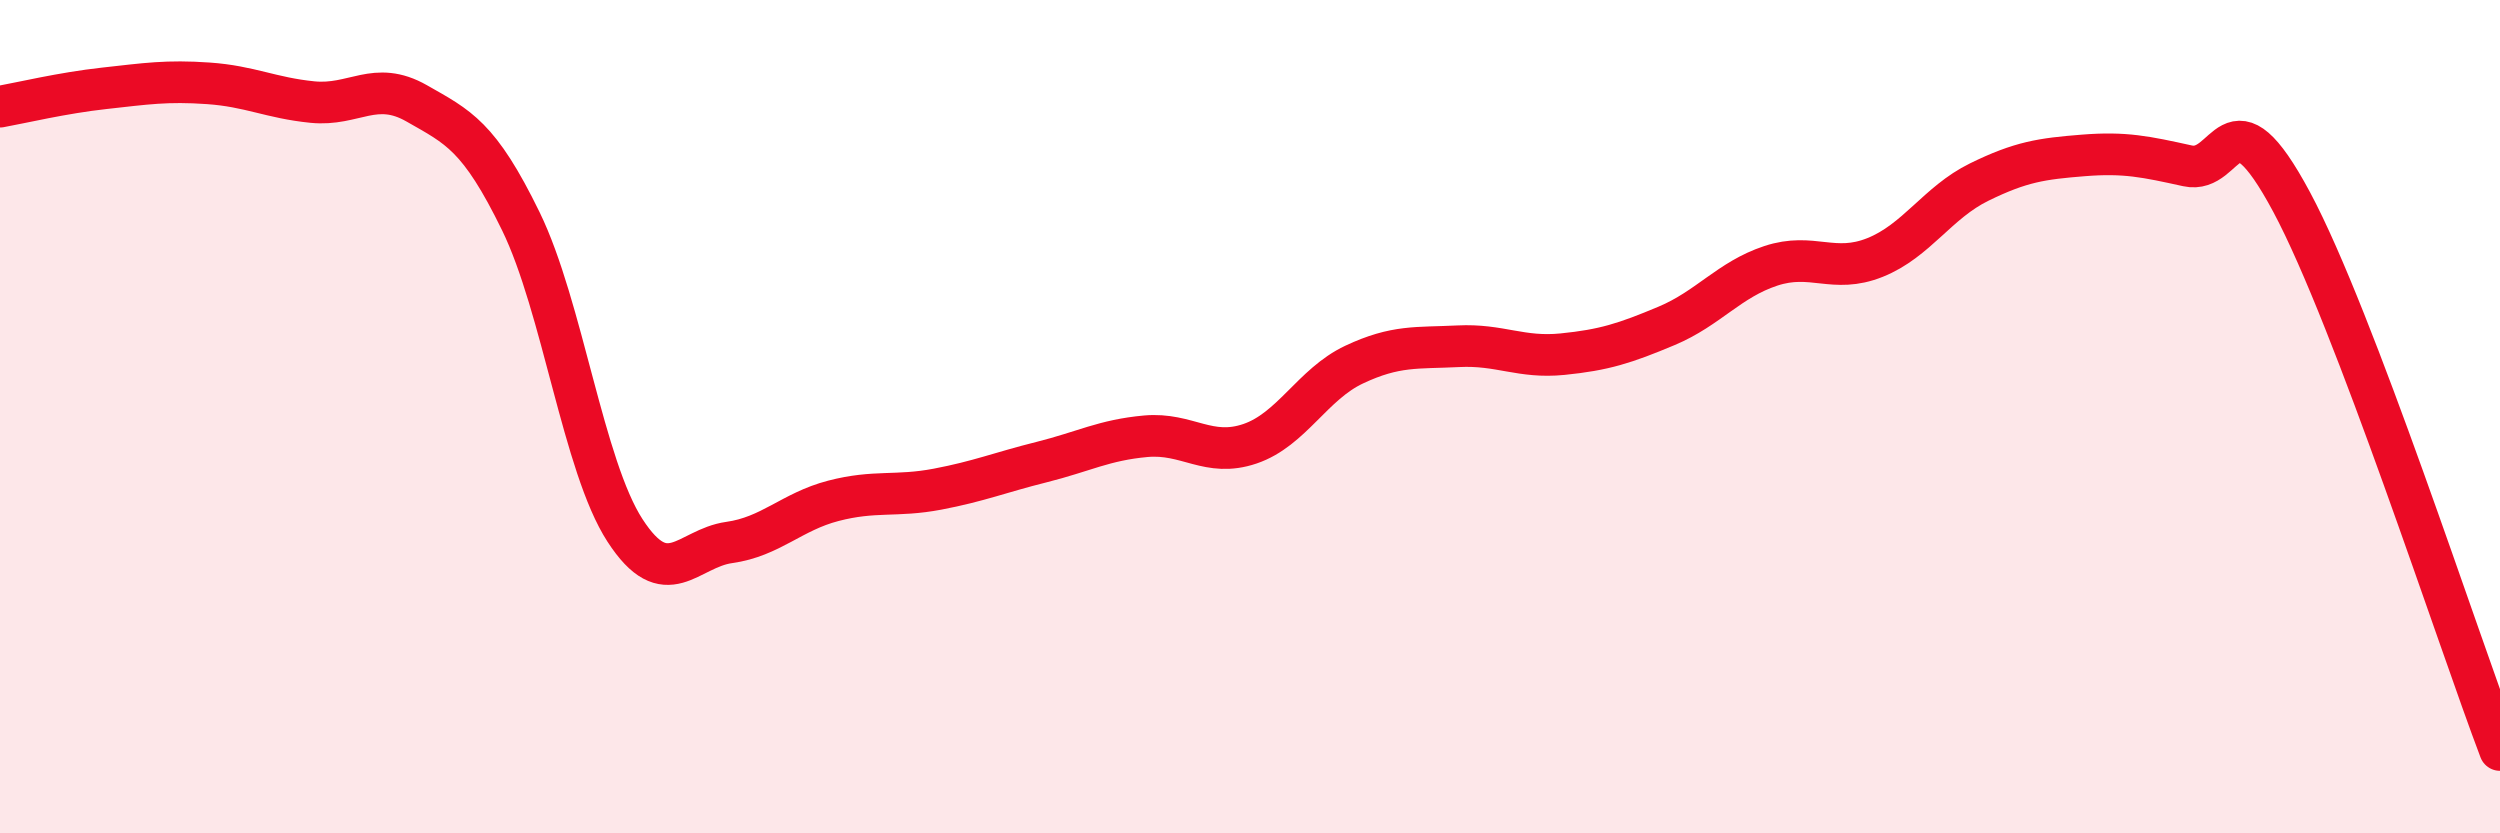
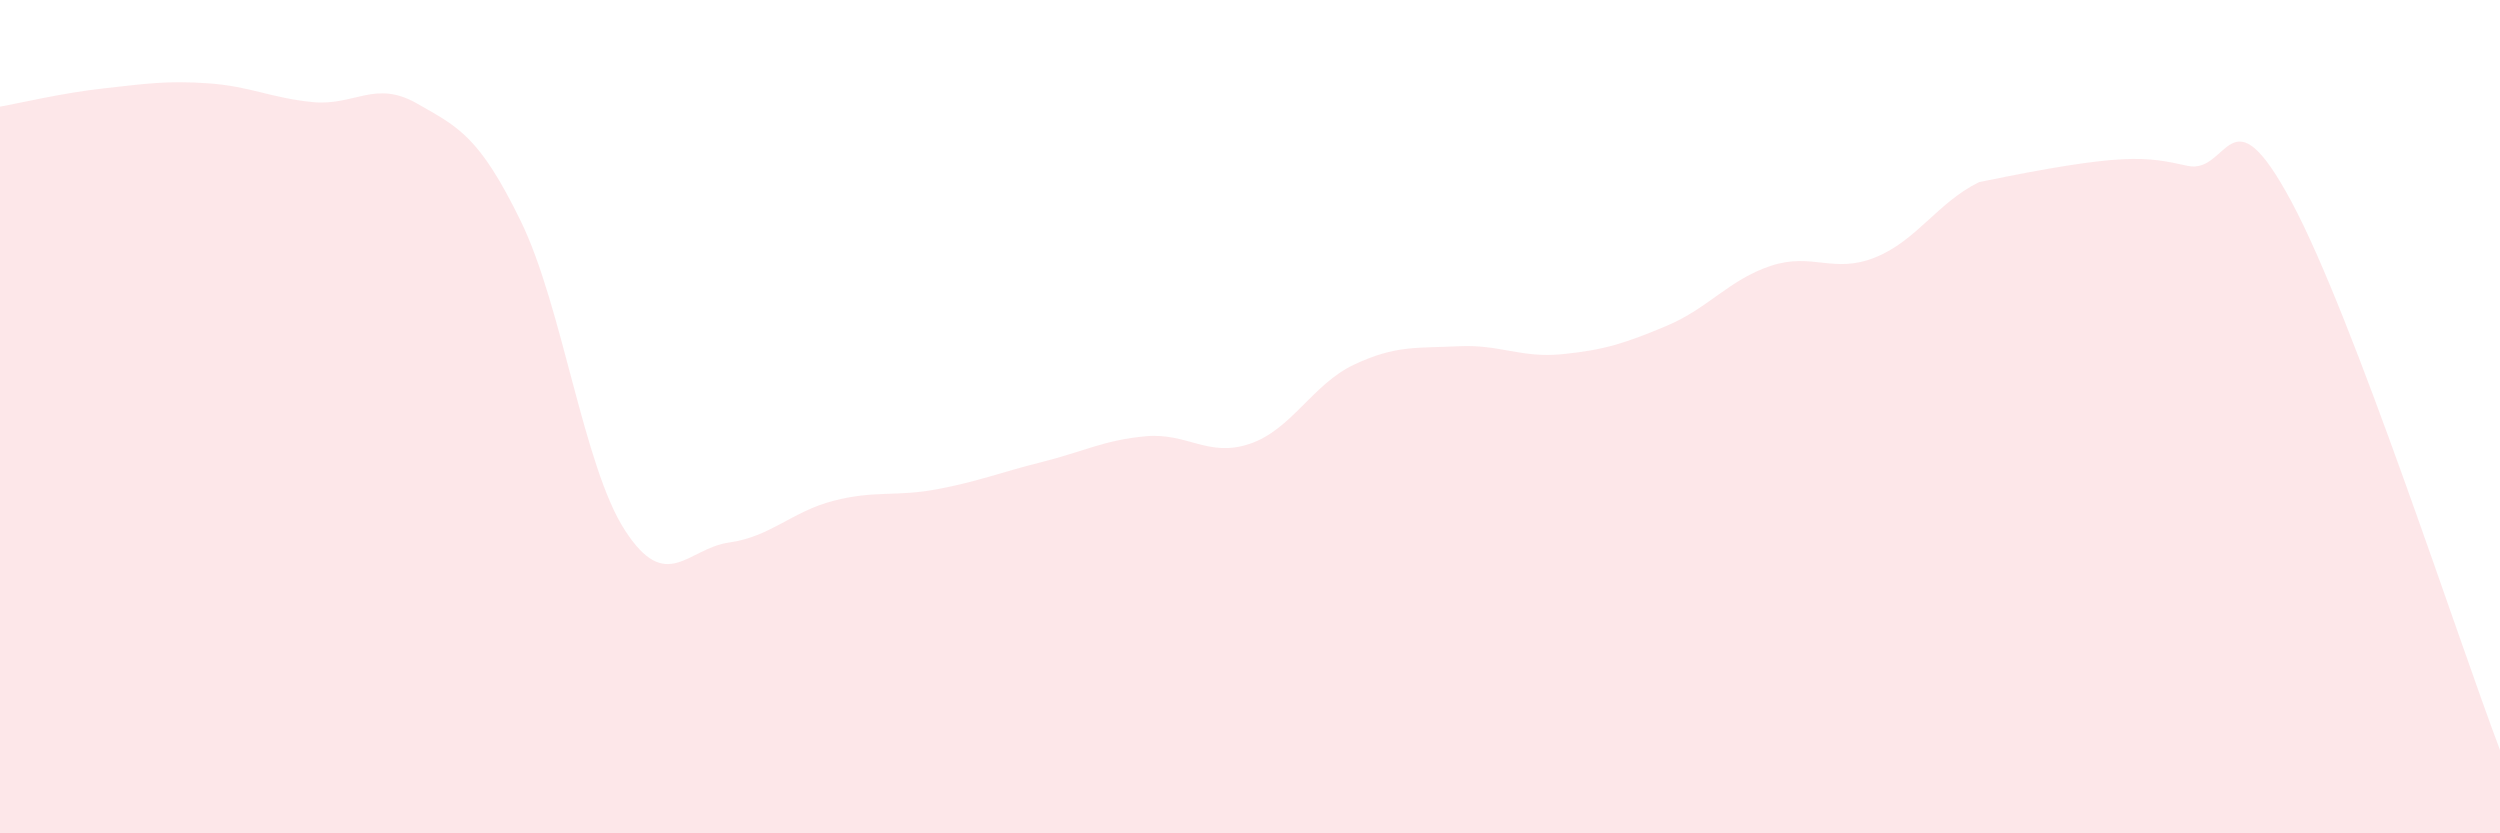
<svg xmlns="http://www.w3.org/2000/svg" width="60" height="20" viewBox="0 0 60 20">
-   <path d="M 0,2.56 C 0.5,2.47 1.5,2.23 2.5,2.12 C 3.5,2.01 4,1.93 5,2 C 6,2.07 6.5,2.35 7.5,2.45 C 8.5,2.55 9,1.91 10,2.48 C 11,3.05 11.5,3.26 12.5,5.31 C 13.5,7.36 14,11.19 15,12.73 C 16,14.27 16.5,13.16 17.5,13.02 C 18.5,12.88 19,12.28 20,12.02 C 21,11.76 21.5,11.93 22.5,11.74 C 23.5,11.55 24,11.34 25,11.09 C 26,10.84 26.5,10.56 27.5,10.47 C 28.5,10.38 29,10.99 30,10.65 C 31,10.31 31.5,9.22 32.5,8.75 C 33.5,8.28 34,8.36 35,8.31 C 36,8.26 36.5,8.6 37.5,8.5 C 38.5,8.4 39,8.24 40,7.82 C 41,7.4 41.5,6.71 42.5,6.38 C 43.5,6.05 44,6.58 45,6.18 C 46,5.78 46.5,4.86 47.5,4.37 C 48.5,3.88 49,3.81 50,3.73 C 51,3.65 51.5,3.76 52.5,3.98 C 53.5,4.2 53.5,2.05 55,4.85 C 56.5,7.65 59,15.37 60,18L60 20L0 20Z" fill="#EB0A25" opacity="0.1" stroke-linecap="round" stroke-linejoin="round" />
-   <path d="M 0,2.56 C 0.5,2.47 1.5,2.23 2.5,2.12 C 3.5,2.01 4,1.93 5,2 C 6,2.07 6.5,2.35 7.5,2.45 C 8.5,2.55 9,1.91 10,2.48 C 11,3.05 11.5,3.26 12.5,5.31 C 13.5,7.36 14,11.19 15,12.73 C 16,14.27 16.5,13.16 17.5,13.02 C 18.5,12.88 19,12.28 20,12.02 C 21,11.76 21.5,11.93 22.5,11.74 C 23.5,11.55 24,11.34 25,11.09 C 26,10.84 26.5,10.56 27.5,10.47 C 28.5,10.38 29,10.99 30,10.65 C 31,10.31 31.5,9.22 32.5,8.75 C 33.5,8.28 34,8.36 35,8.31 C 36,8.26 36.5,8.6 37.5,8.5 C 38.5,8.4 39,8.24 40,7.82 C 41,7.4 41.5,6.71 42.5,6.38 C 43.5,6.05 44,6.58 45,6.18 C 46,5.78 46.5,4.86 47.5,4.37 C 48.5,3.88 49,3.81 50,3.73 C 51,3.65 51.5,3.76 52.5,3.98 C 53.5,4.2 53.5,2.05 55,4.85 C 56.5,7.65 59,15.37 60,18" stroke="#EB0A25" stroke-width="1" fill="none" stroke-linecap="round" stroke-linejoin="round" />
+   <path d="M 0,2.56 C 0.5,2.47 1.5,2.23 2.5,2.12 C 3.5,2.01 4,1.93 5,2 C 6,2.07 6.5,2.35 7.5,2.45 C 8.5,2.55 9,1.91 10,2.48 C 11,3.05 11.5,3.26 12.5,5.31 C 13.5,7.36 14,11.19 15,12.73 C 16,14.27 16.5,13.16 17.5,13.02 C 18.5,12.88 19,12.28 20,12.02 C 21,11.76 21.5,11.93 22.5,11.74 C 23.5,11.55 24,11.34 25,11.09 C 26,10.84 26.5,10.56 27.5,10.47 C 28.5,10.38 29,10.99 30,10.65 C 31,10.31 31.5,9.22 32.5,8.75 C 33.5,8.28 34,8.36 35,8.31 C 36,8.26 36.5,8.6 37.5,8.5 C 38.5,8.4 39,8.24 40,7.82 C 41,7.4 41.5,6.71 42.5,6.38 C 43.5,6.05 44,6.58 45,6.18 C 46,5.78 46.5,4.86 47.5,4.37 C 51,3.65 51.5,3.76 52.5,3.98 C 53.5,4.2 53.5,2.05 55,4.85 C 56.5,7.65 59,15.37 60,18L60 20L0 20Z" fill="#EB0A25" opacity="0.1" stroke-linecap="round" stroke-linejoin="round" />
</svg>